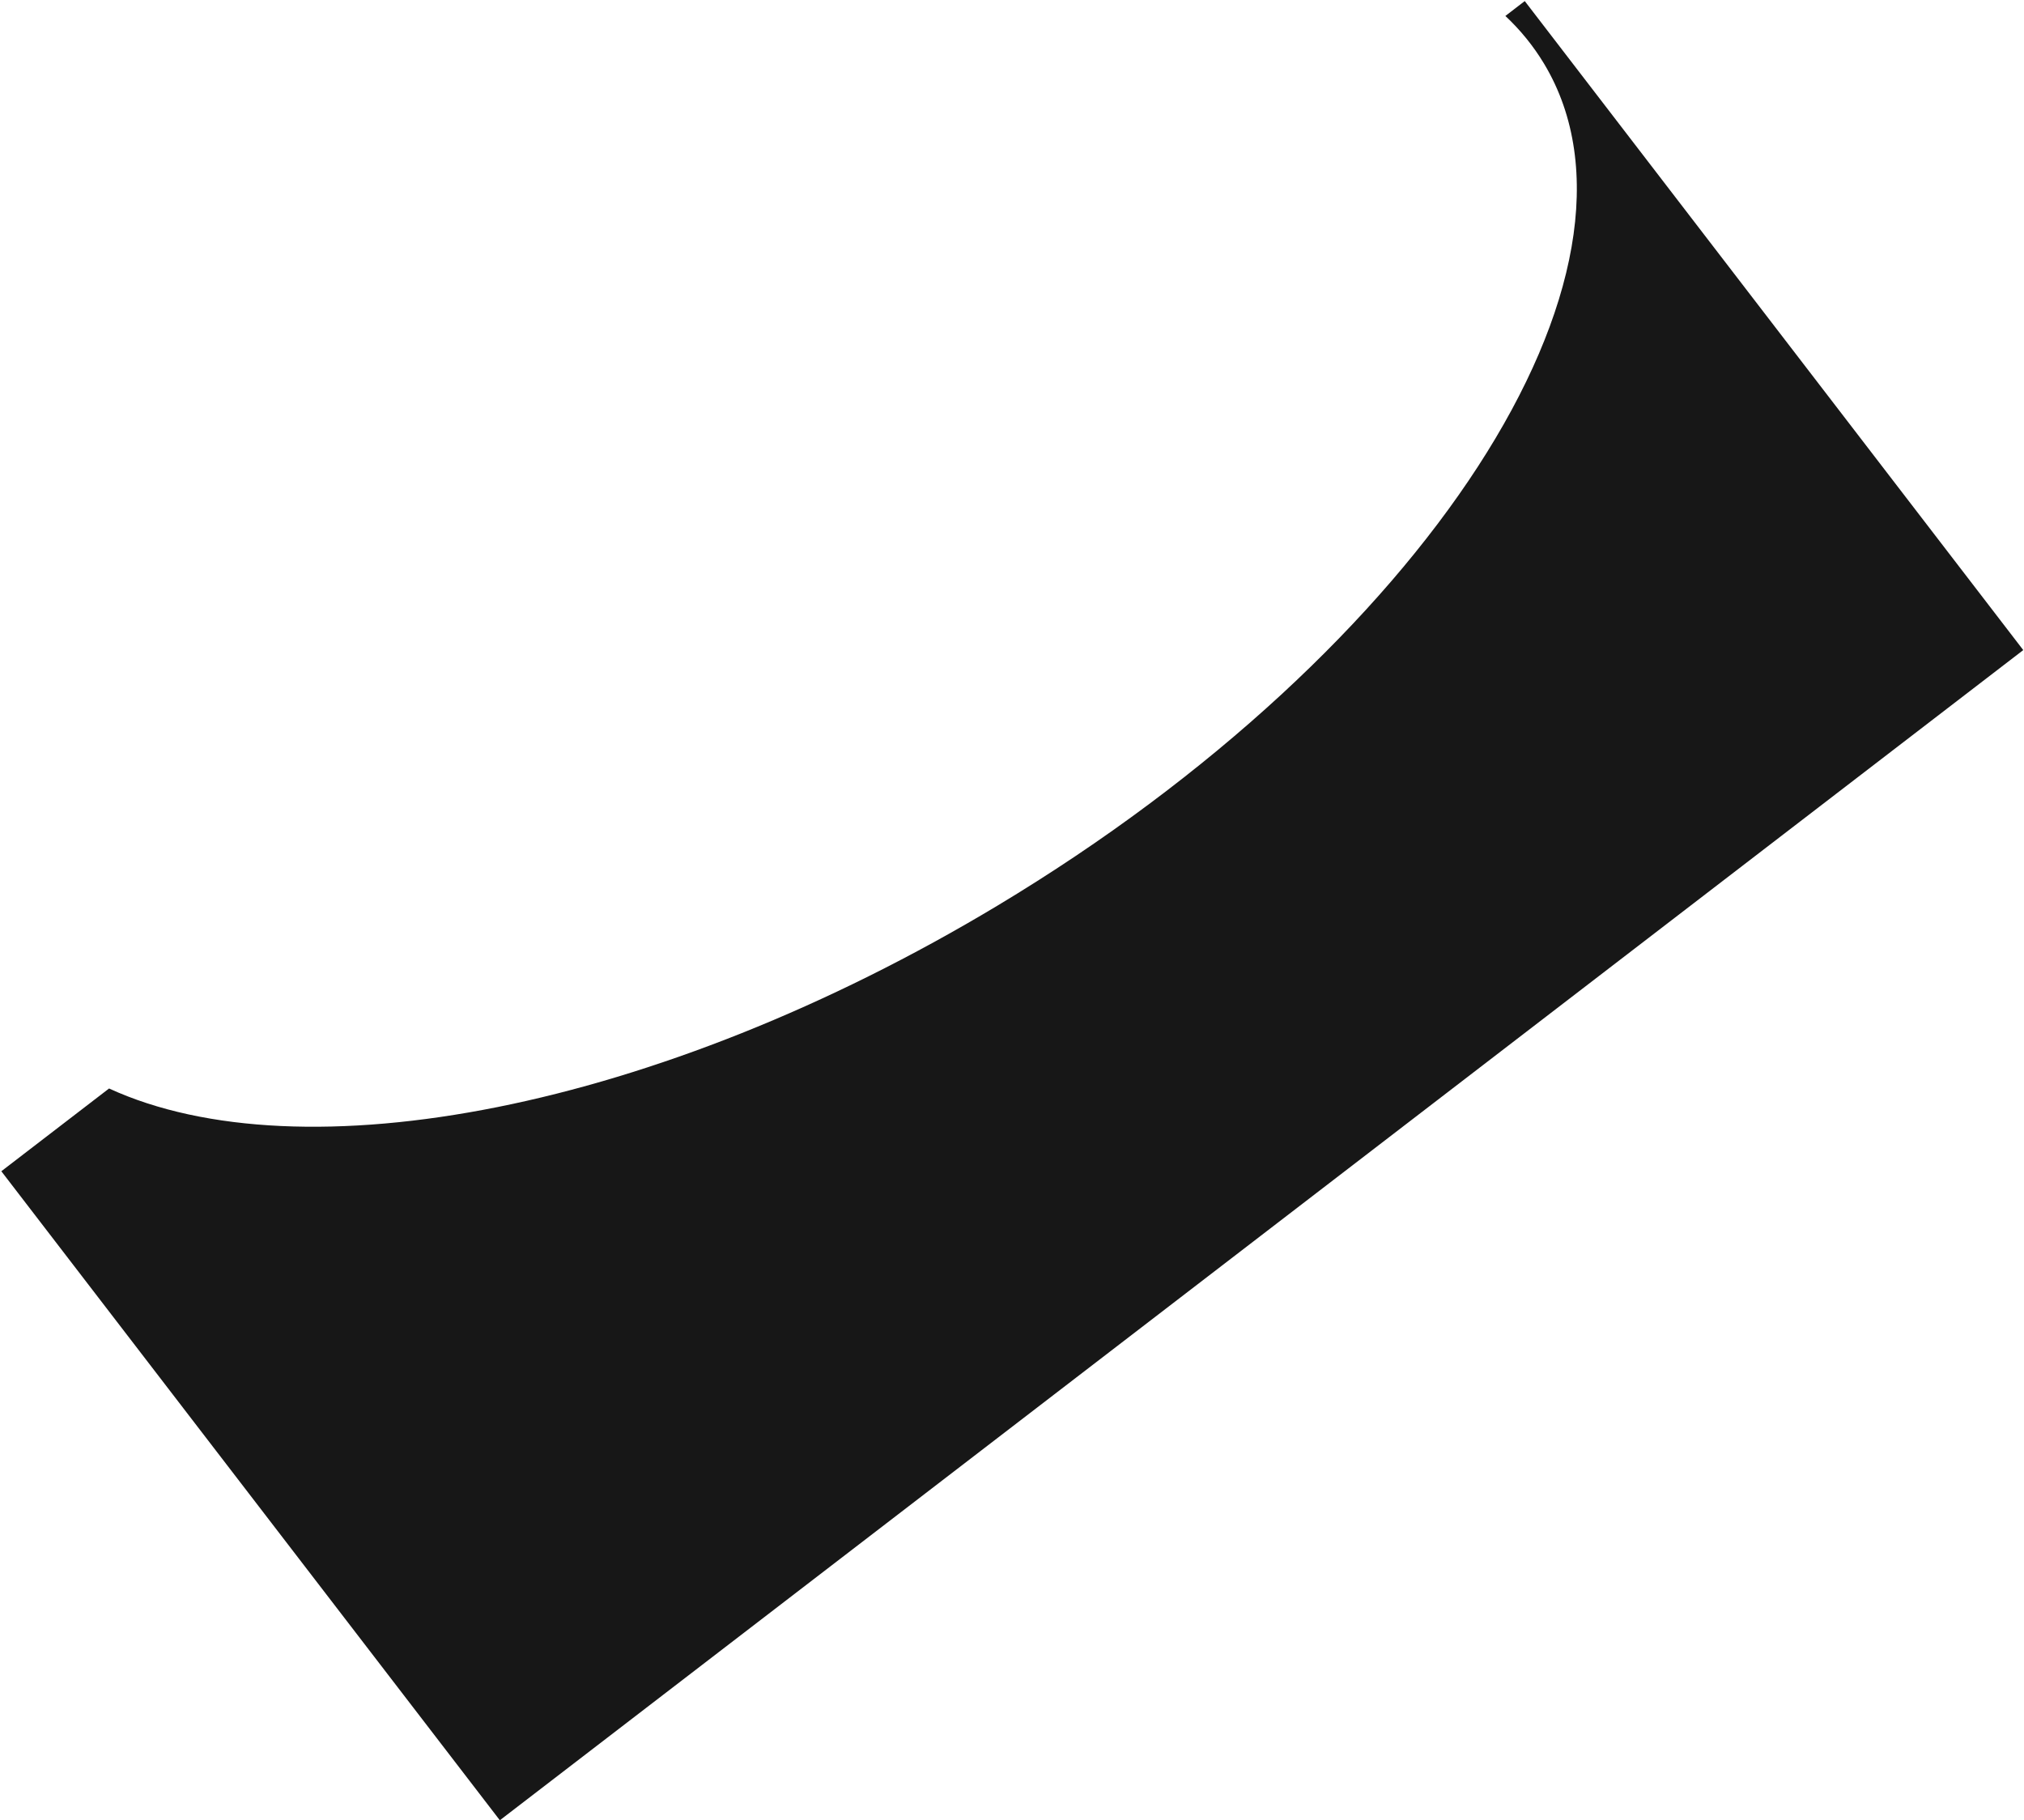
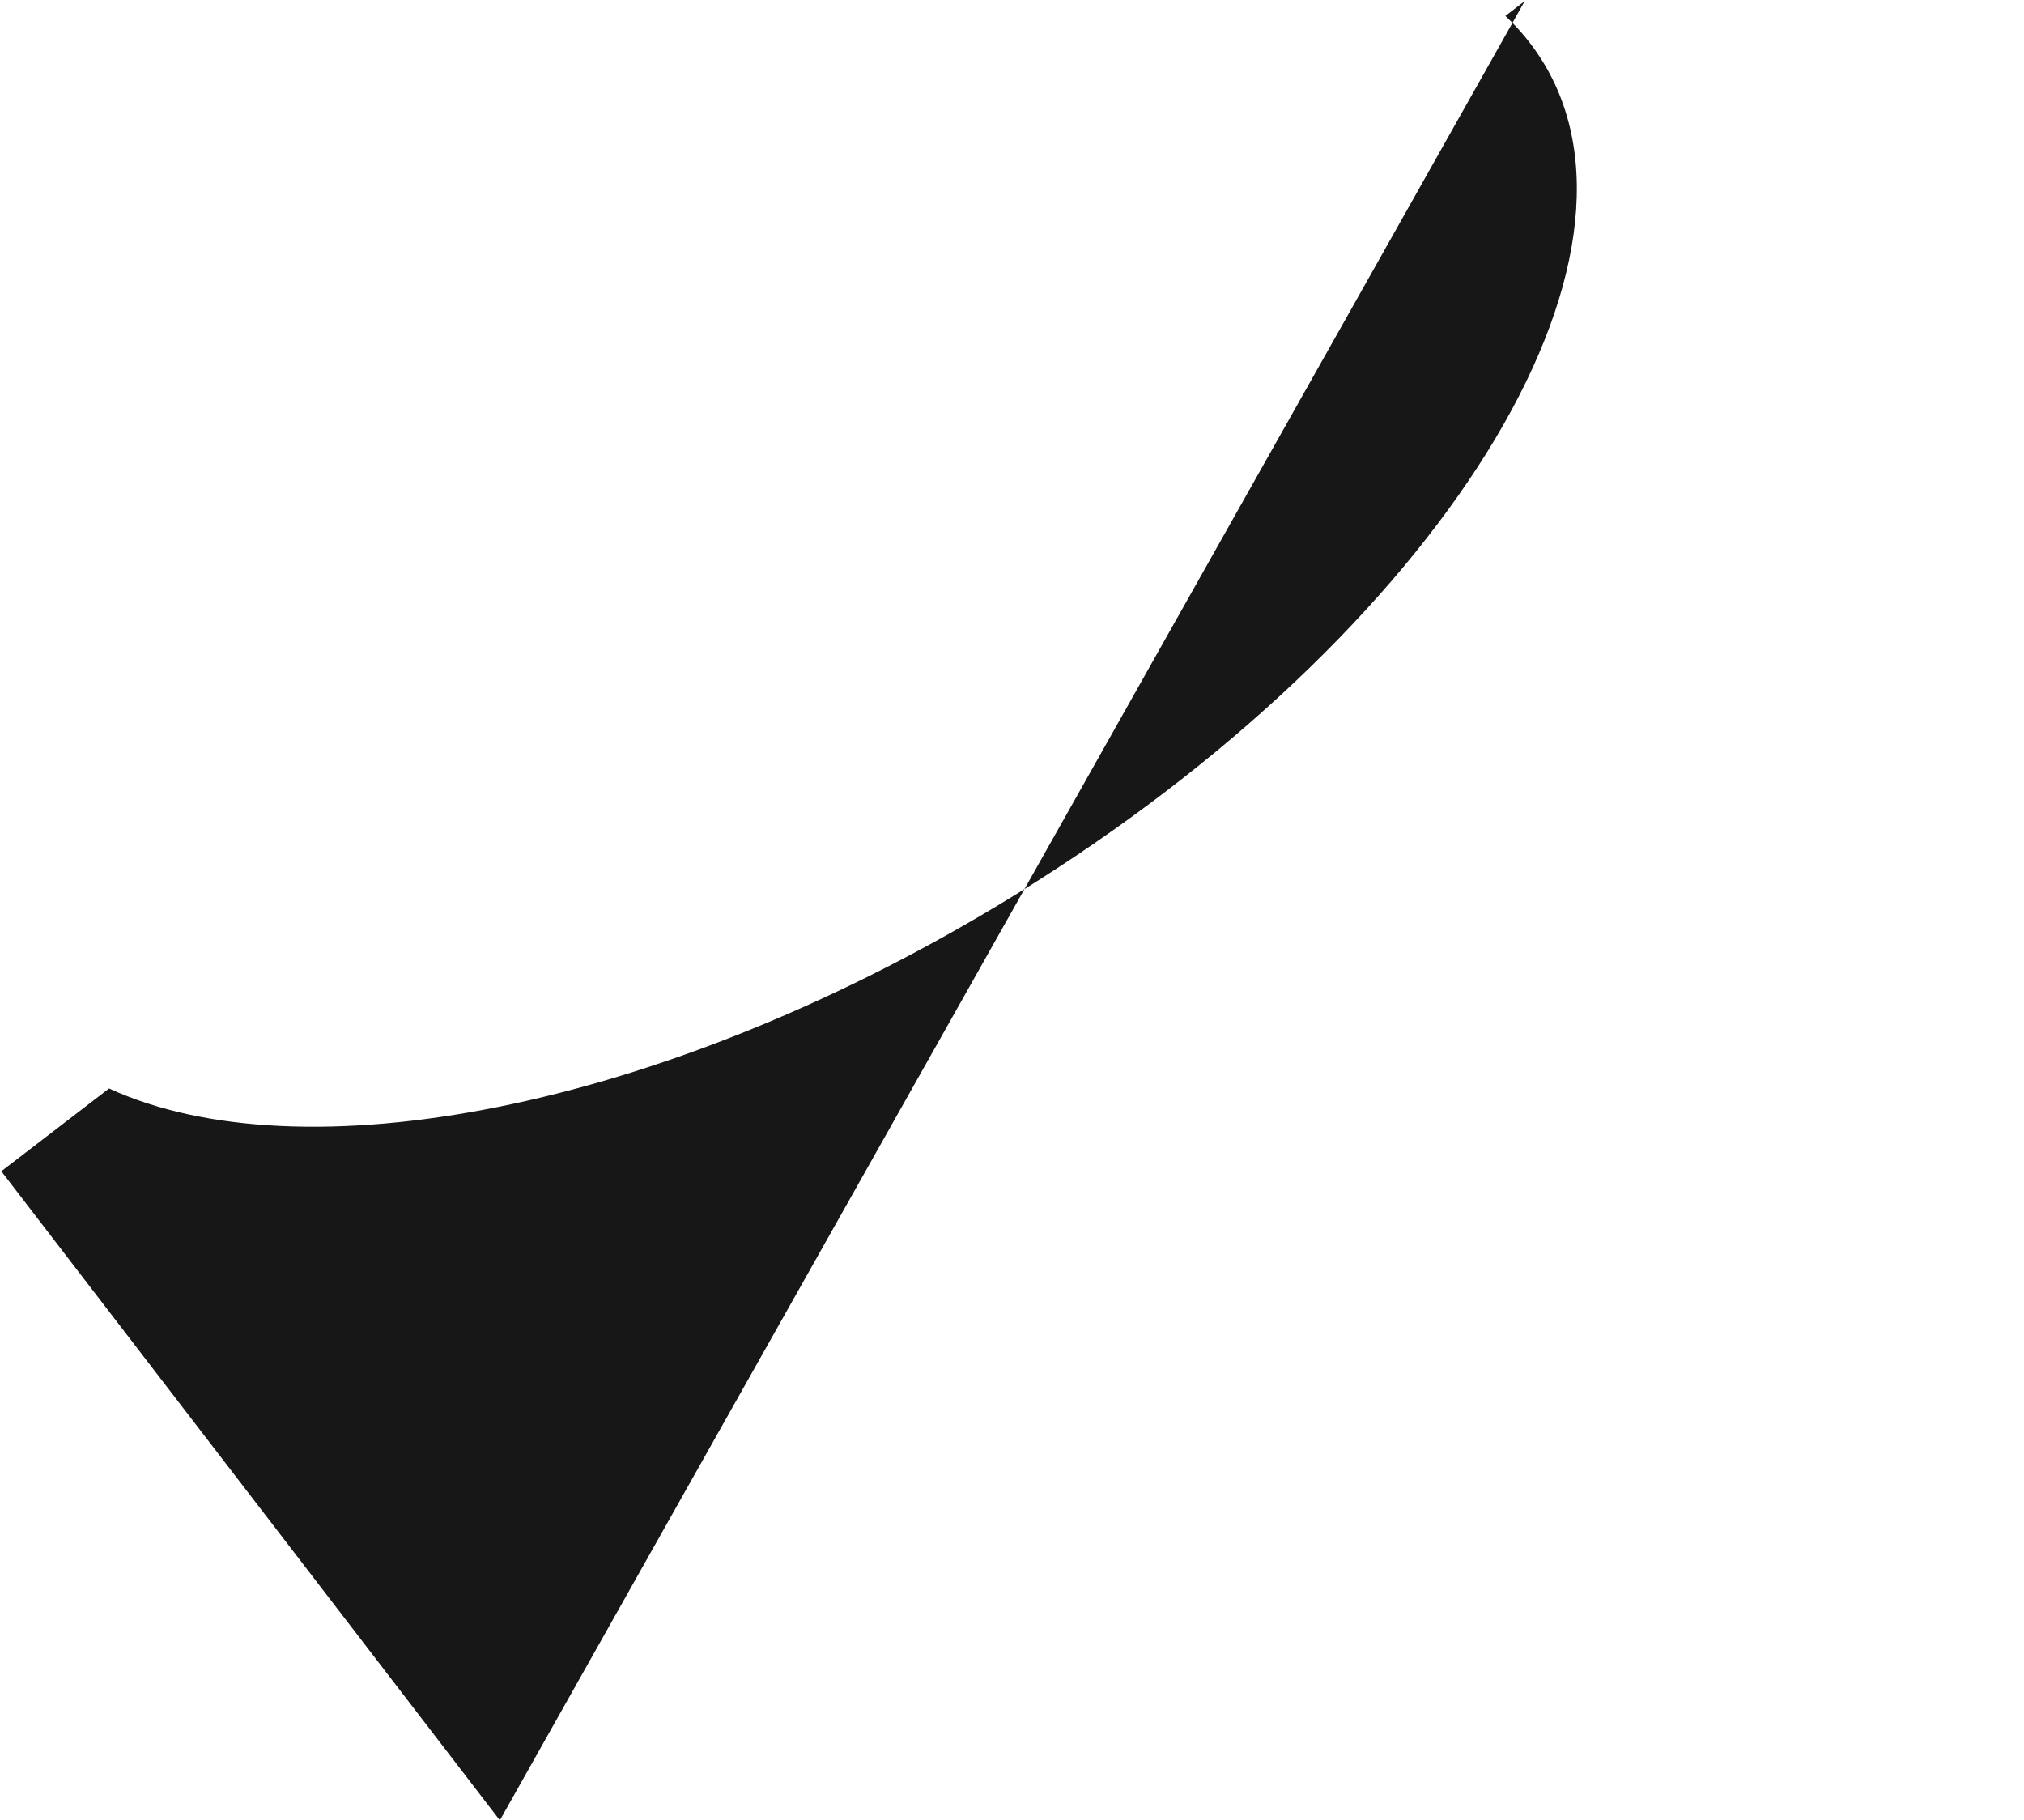
<svg xmlns="http://www.w3.org/2000/svg" width="745" height="670" viewBox="0 0 745 670" fill="none">
-   <path fill-rule="evenodd" clip-rule="evenodd" d="M367.206 333.313C524.375 238.878 614.431 100.152 568.351 23.461C564.434 16.942 559.659 11.08 554.104 5.871L561.234 0.394L744.728 239.283L183.983 670L0.489 431.111L40.145 400.651C110.965 433.16 241.514 408.835 367.206 333.313Z" fill="#171717" />
+   <path fill-rule="evenodd" clip-rule="evenodd" d="M367.206 333.313C524.375 238.878 614.431 100.152 568.351 23.461C564.434 16.942 559.659 11.08 554.104 5.871L561.234 0.394L183.983 670L0.489 431.111L40.145 400.651C110.965 433.16 241.514 408.835 367.206 333.313Z" fill="#171717" />
</svg>